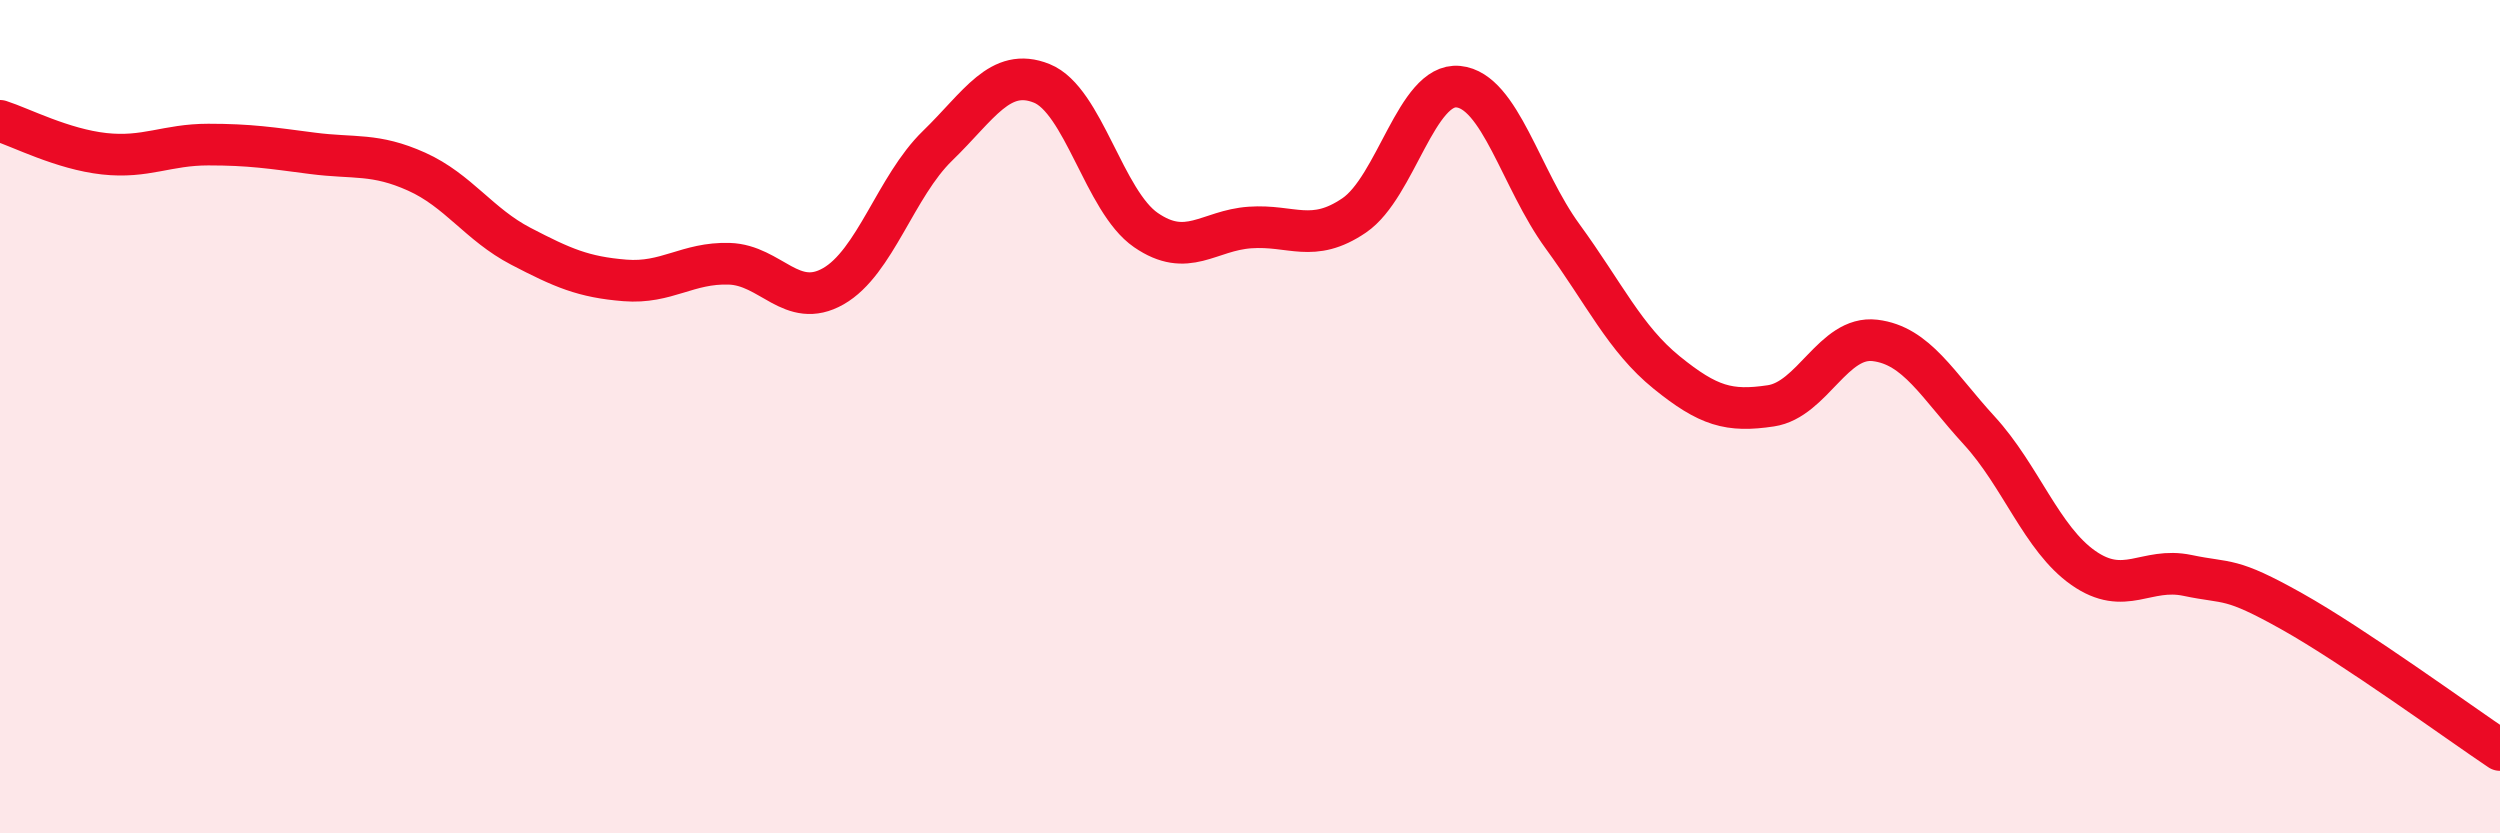
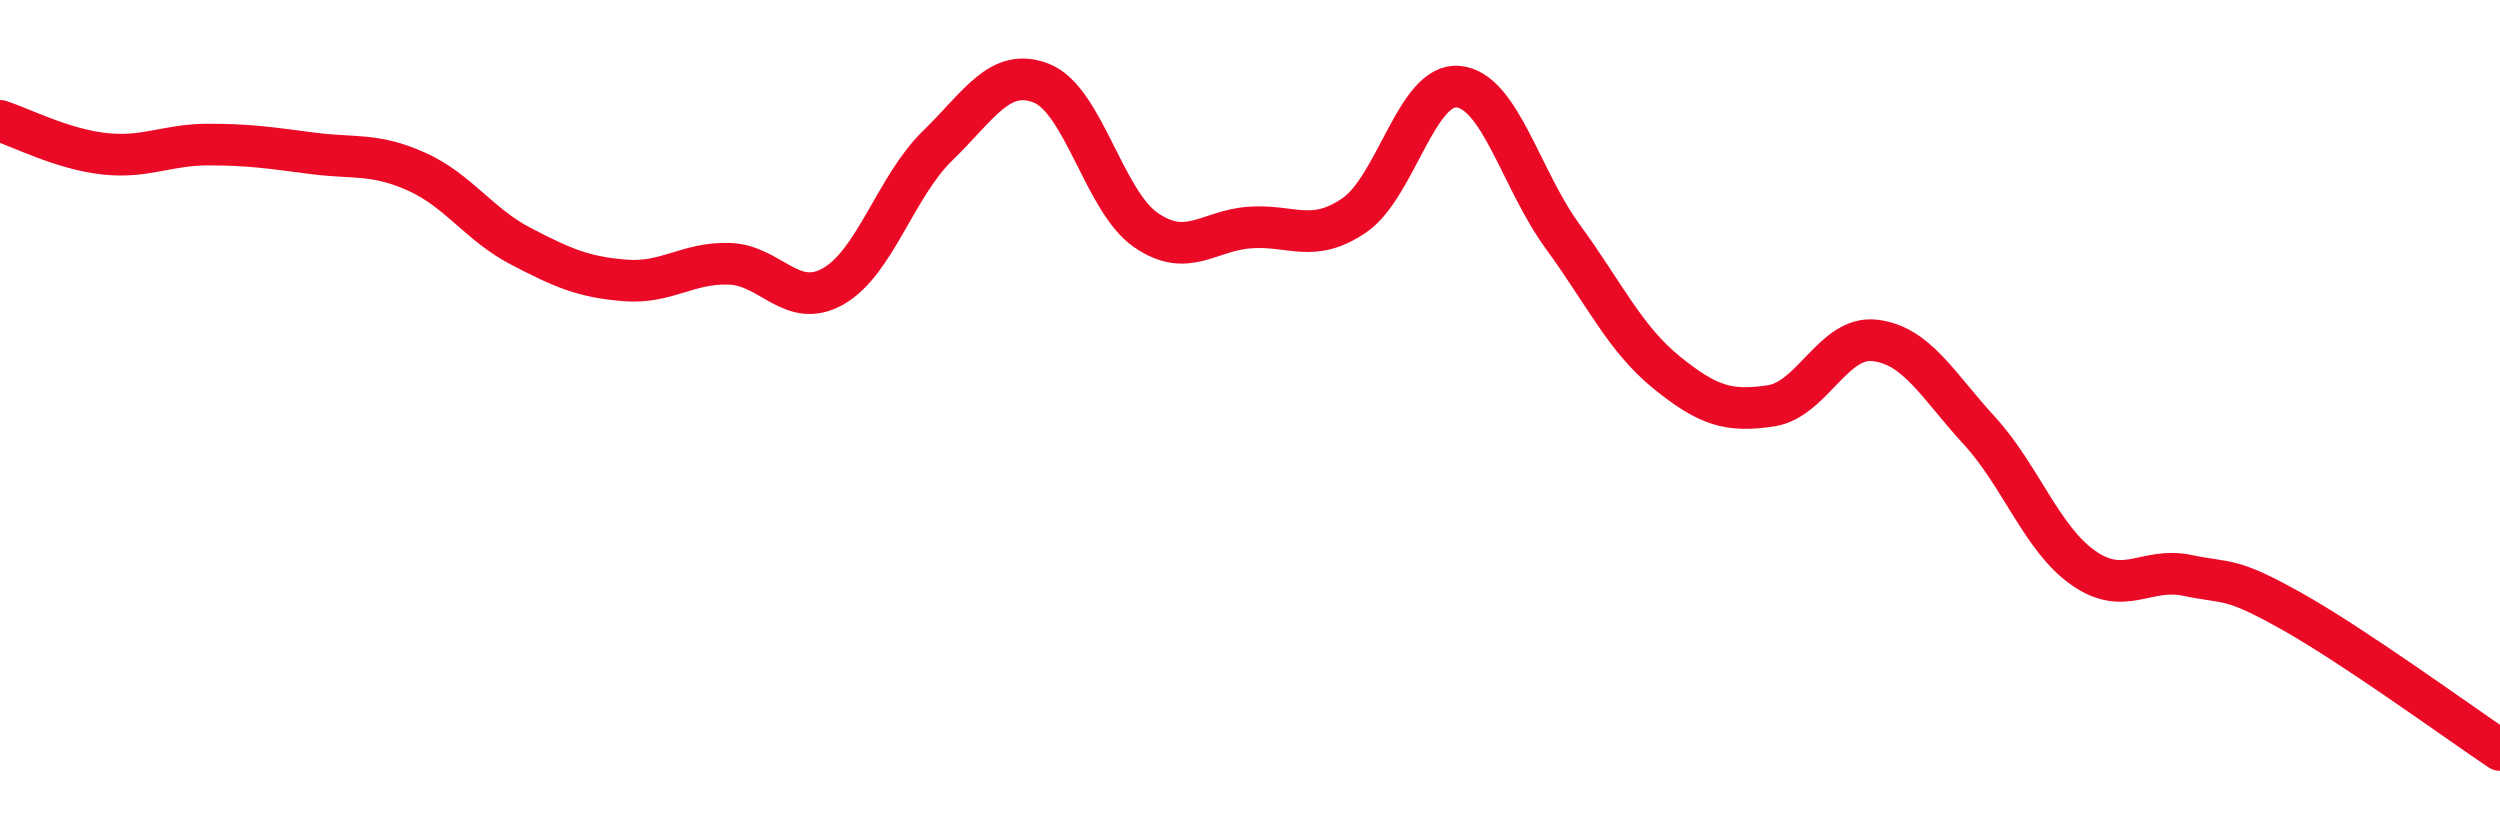
<svg xmlns="http://www.w3.org/2000/svg" width="60" height="20" viewBox="0 0 60 20">
-   <path d="M 0,2.9 C 0.5,3.06 1.5,3.58 2.5,3.69 C 3.5,3.8 4,3.47 5,3.47 C 6,3.47 6.5,3.55 7.5,3.68 C 8.5,3.81 9,3.67 10,4.12 C 11,4.57 11.5,5.39 12.5,5.91 C 13.5,6.43 14,6.65 15,6.73 C 16,6.81 16.5,6.3 17.5,6.33 C 18.5,6.36 19,7.44 20,6.87 C 21,6.3 21.5,4.47 22.5,3.5 C 23.5,2.53 24,1.6 25,2 C 26,2.4 26.5,4.83 27.5,5.52 C 28.5,6.21 29,5.53 30,5.46 C 31,5.39 31.5,5.85 32.5,5.17 C 33.5,4.49 34,1.98 35,2.08 C 36,2.18 36.5,4.3 37.5,5.67 C 38.5,7.04 39,8.13 40,8.94 C 41,9.75 41.5,9.89 42.5,9.74 C 43.5,9.59 44,8.05 45,8.17 C 46,8.29 46.5,9.24 47.5,10.33 C 48.5,11.42 49,12.93 50,13.63 C 51,14.33 51.5,13.6 52.5,13.81 C 53.5,14.02 53.5,13.83 55,14.67 C 56.5,15.51 59,17.33 60,18L60 20L0 20Z" fill="#EB0A25" opacity="0.1" stroke-linecap="round" stroke-linejoin="round" />
  <path d="M 0,2.9 C 0.5,3.06 1.5,3.58 2.5,3.69 C 3.5,3.8 4,3.47 5,3.47 C 6,3.47 6.5,3.55 7.5,3.68 C 8.5,3.81 9,3.67 10,4.12 C 11,4.57 11.5,5.39 12.5,5.91 C 13.5,6.43 14,6.65 15,6.73 C 16,6.81 16.5,6.3 17.5,6.33 C 18.5,6.36 19,7.44 20,6.87 C 21,6.3 21.5,4.47 22.5,3.5 C 23.5,2.53 24,1.6 25,2 C 26,2.4 26.5,4.83 27.5,5.52 C 28.5,6.21 29,5.53 30,5.46 C 31,5.39 31.5,5.85 32.5,5.17 C 33.5,4.49 34,1.98 35,2.08 C 36,2.18 36.5,4.3 37.5,5.67 C 38.5,7.04 39,8.13 40,8.94 C 41,9.75 41.5,9.89 42.5,9.74 C 43.5,9.59 44,8.05 45,8.17 C 46,8.29 46.5,9.24 47.5,10.33 C 48.5,11.42 49,12.93 50,13.63 C 51,14.33 51.5,13.6 52.5,13.81 C 53.5,14.02 53.5,13.83 55,14.67 C 56.5,15.51 59,17.33 60,18" stroke="#EB0A25" stroke-width="1" fill="none" stroke-linecap="round" stroke-linejoin="round" />
</svg>